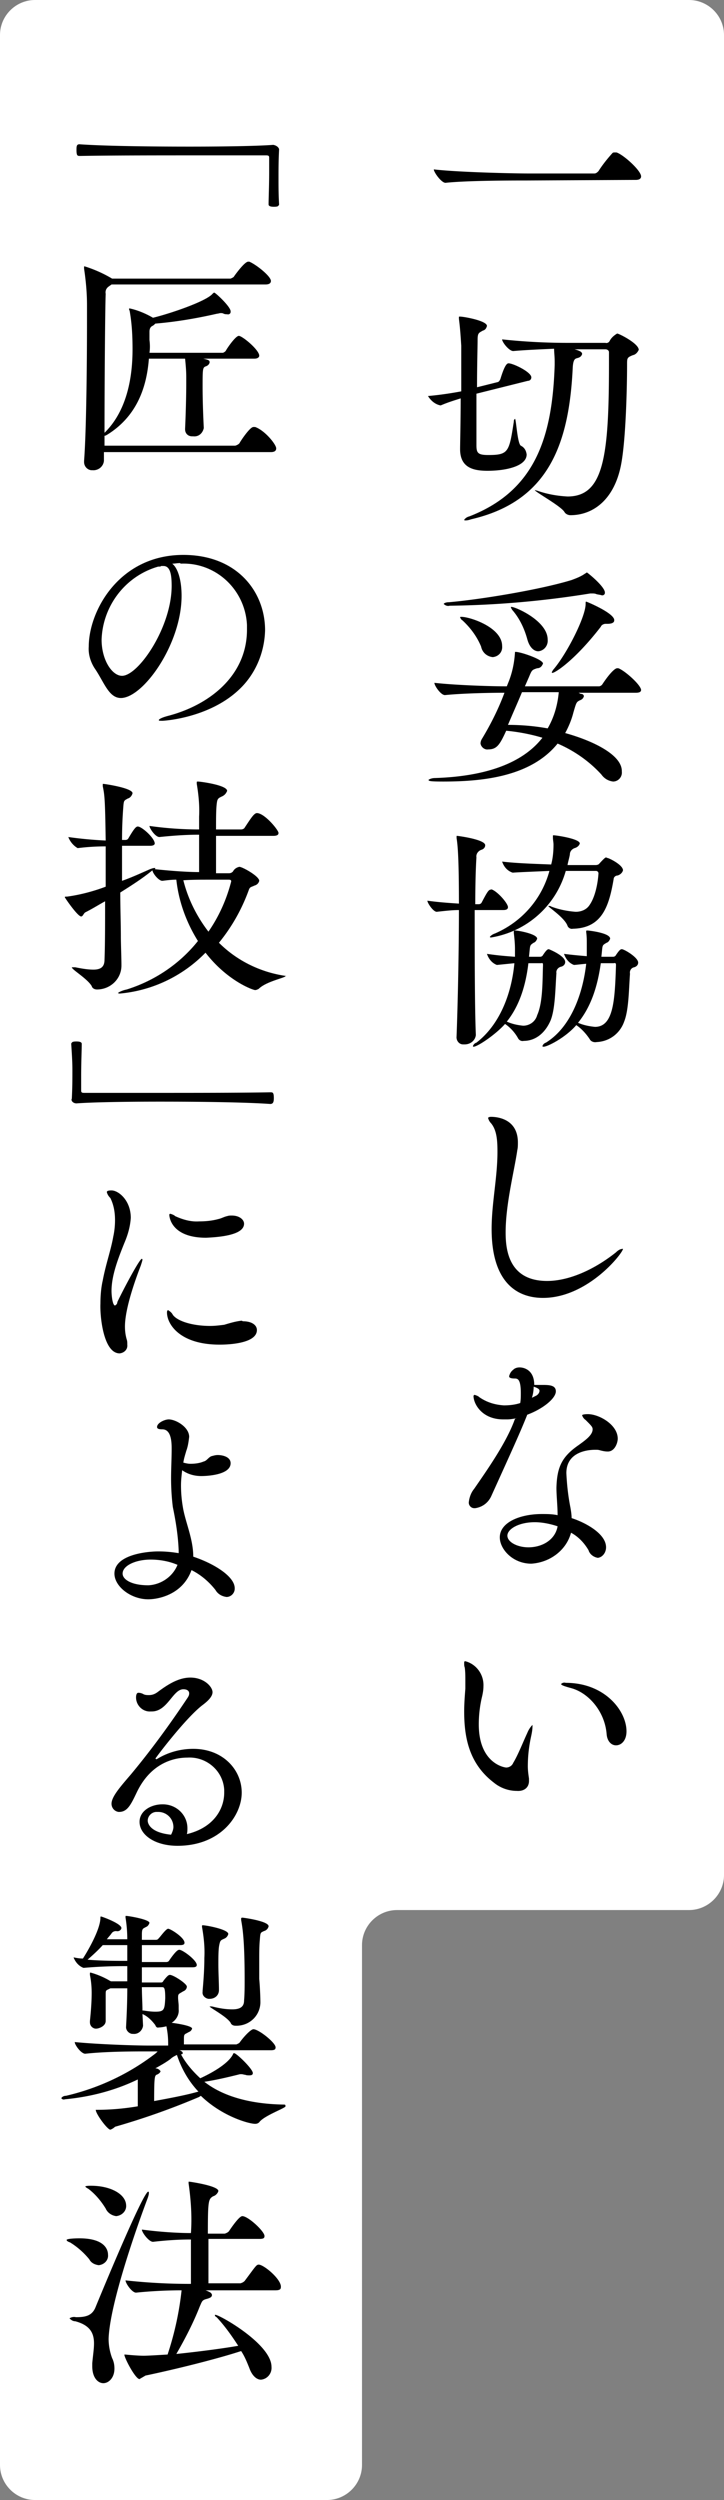
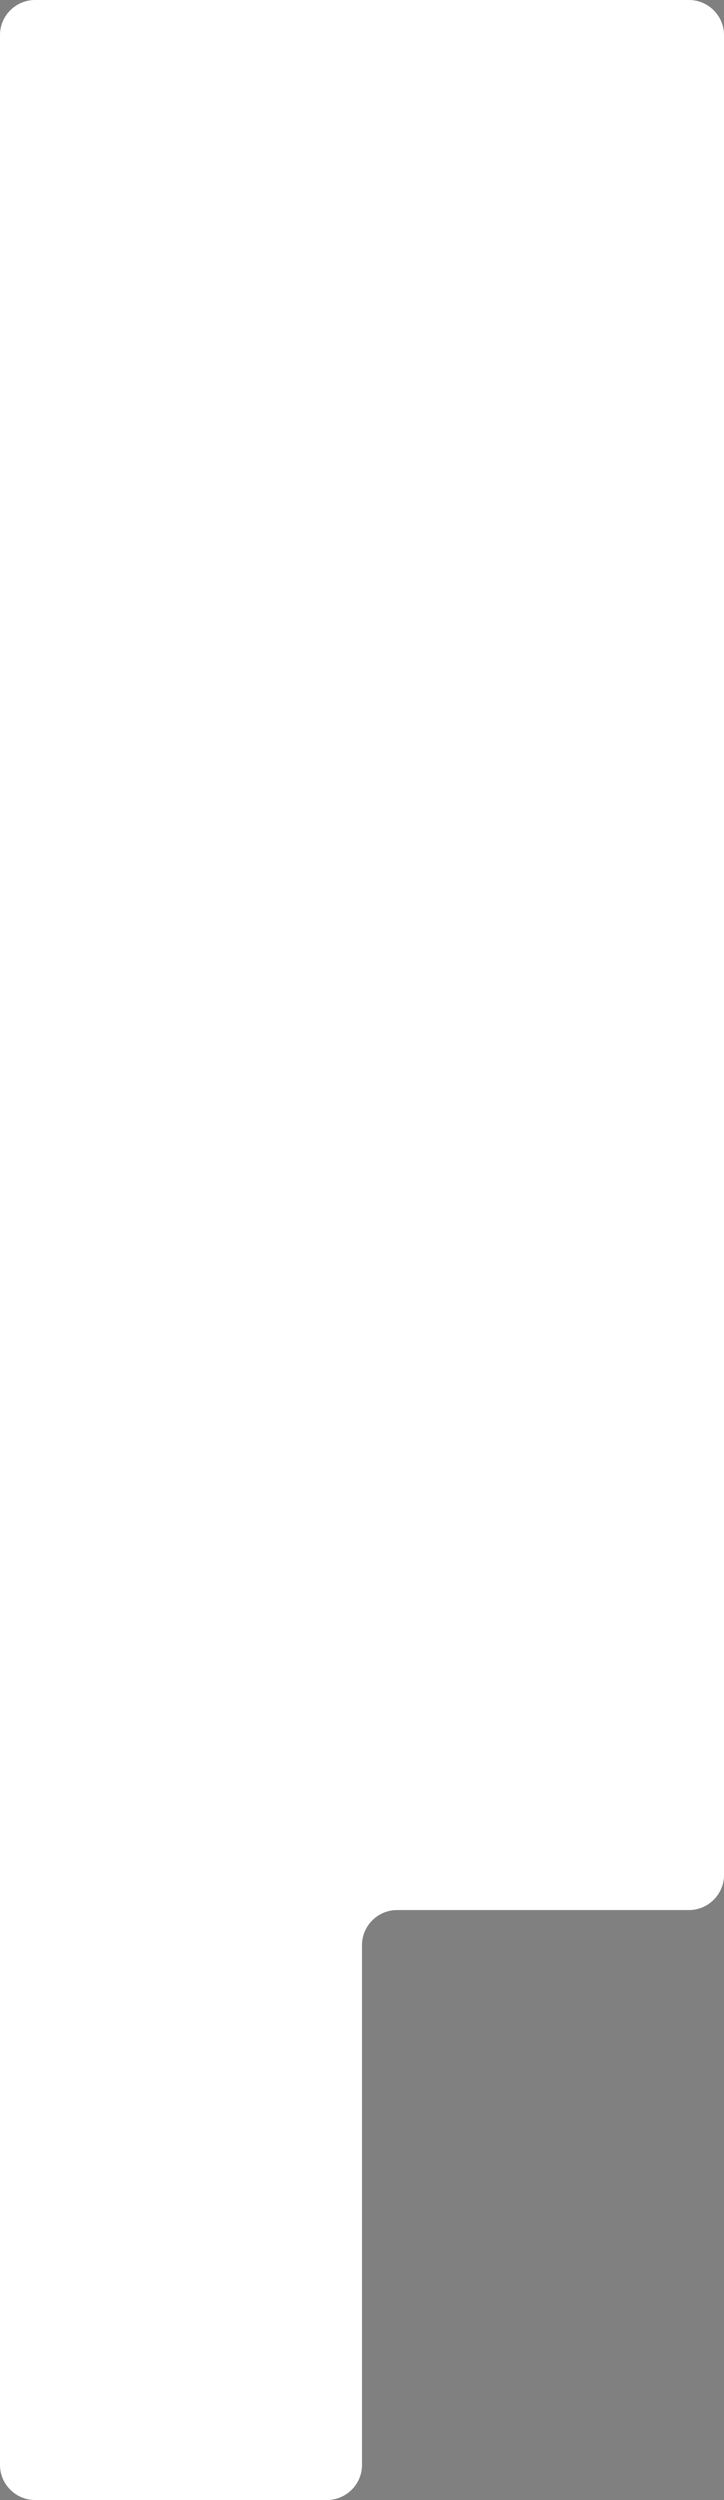
<svg xmlns="http://www.w3.org/2000/svg" version="1.1" id="about_item03_label01.svg" x="0" y="0" viewBox="0 0 124 428" xml:space="preserve">
  <rect x="0" y="0" width="124" height="428" fill="#808080" stroke="none" />
  <path d="M118 0H6C2.7 0 0 2.7 0 6v416c0 3.3 2.7 6 6 6h50c3.3 0 6-2.7 6-6v-89c0-3.3 2.7-6 6-6h50c3.3 0 6-2.7 6-6V6c0-3.3-2.7-6-6-6z" fill-rule="evenodd" clip-rule="evenodd" fill="#fff" />
-   <path id="一切妥協しない_匠の技_による製法" d="M108.9 30.8c.7 0 .9-.3.9-.6 0-1-3-3.7-4.2-4.1h-.3c-.2 0-.3 0-.4.1-.9 1-1.7 2-2.4 3.1-.2.2-.4.4-.7.4H90.5c-2.4 0-11.9-.2-16.2-.7 0 .5 1.3 2.3 2 2.3 3.7-.4 11.6-.4 13.9-.4l18.7-.1zM87.1 62.2c-.3 0-.7.4-1.4 2.7-.1.2-.2.4-.4.5l-3.6.9c0-3.6.1-7 .1-8.1 0-1.2.2-1.2.9-1.6.4-.1.6-.4.7-.8 0-.9-4-1.6-4.6-1.6-.2 0-.2 0-.2.1v.3c.2 1.5.3 3 .4 4.6V67c-1.6.3-3.5.6-5.7.8.5.8 1.2 1.4 2.1 1.6h.1c1.4-.6 2.5-.9 3.4-1.2 0 3.9-.1 7.8-.1 8.6v.1c0 3.2 2.3 3.7 4.7 3.7 3.2 0 6.7-.8 6.7-2.8-.1-.7-.4-1.2-1-1.5-.6-.4-.8-4.6-1-4.6-.2.2-.2.3-.2.5-.8 5.2-.9 5.7-4.4 5.7-1.8 0-2-.4-2-1.7v-8.8l8.8-2.2c.3 0 .6-.2.6-.6 0-.9-3.1-2.4-3.9-2.4zm18.6-5.1c-.5.3-1 .7-1.3 1.3-.1.2-.4.4-.7.3h-6.4c-3.8 0-7.6-.2-11.3-.6 0 .5 1.2 2 1.9 2 2.3-.2 4.9-.3 7-.4 0 .6.1 1.3.1 2.2v.6c-.4 12.3-3.3 21.5-14.6 25.9-.4.1-.7.3-.9.6 0 0 0 .1.2.1.4 0 .7-.1 1-.2 13.4-3.1 16.8-13.1 17.4-26.1.1-1.3.4-1.4.8-1.5.4-.1.7-.3.8-.7 0-.4-.6-.6-1.3-.8h5.3c.3 0 .6.2.6.5v2c0 15.9-.9 22.7-7.1 22.7-1.8-.1-3.5-.4-5.2-1-.1 0-.3-.1-.4-.1 0 .3 4.6 2.8 5.1 3.8.2.3.6.5 1 .5 4 0 7.6-2.8 8.7-8.8.8-4.3 1-13.2 1-17 0-1.1 0-1.2 1-1.6.5-.1.8-.5 1-.9 0-1.1-3.4-2.8-3.7-2.8zm.2 57.3h-.2c-.3 0-1.1.6-2.5 2.7-.1.2-.4.4-.6.4H89.9l.7-1.6c.5-1.2.5-1.2 1.4-1.5.5 0 .8-.3 1-.8 0-.7-3.8-2-4.7-2-.1 0-.1 0-.1.1-.1 1.6-.4 3.2-1 4.8l-.4 1c-2.9 0-8.8-.2-12.4-.6 0 .5 1.1 2.1 1.8 2.1 3-.3 7.5-.4 10.2-.4-1 2.7-2.3 5.3-3.8 7.8-.2.3-.3.6-.3.9.1.6.7 1.1 1.3 1 1.5 0 2-.8 3.1-3.2 2.1.2 4.2.6 6.2 1.2-4.2 5.4-12.2 6.7-18.4 6.9-.4 0-.8.1-1.1.3 0 .2.1.3 2.5.3 6.7 0 15-.8 19.6-6.5 2.8 1.2 5.4 3 7.5 5.3.5.7 1.2 1.1 2 1.2.9 0 1.6-.8 1.5-1.7v-.1c0-2.8-5-5.2-9.7-6.5.6-1.1 1.1-2.3 1.4-3.5.5-1.7.5-1.8 1.1-2.1.3-.1.6-.3.7-.7 0-.2-.2-.4-.4-.4s-.3-.1-.5-.2h9.8c.7 0 .9-.2.9-.5-.1-.9-2.8-3.3-3.9-3.7zM100.5 98s-.1.1-.3.2c-.7.5-1.5.8-2.3 1.1-5.2 1.6-15.3 3.3-21 3.8-.6 0-.9.2-.9.3.3.3.7.4 1 .3 8.1-.1 16.1-.8 24.1-2.1h.3c.2 0 .5 0 .7.1.3.1.6.1.9.2.3.1.6-.1.6-.4.1-1-3-3.5-3.1-3.5zm-4.8 20.5c-.2 2.2-.8 4.3-1.9 6.2-2.2-.4-4.5-.6-6.8-.6.8-1.9 1.7-3.9 2.4-5.6h6.3zm4.7-15.5c-.1 0-.1.1-.1.4 0 2.2-3.2 8.5-5.5 11.2-.1.1-.2.3-.3.5 0 0 0 .1.1.1.5 0 3.9-2.2 8.3-7.9.1-.3.5-.5.8-.5h.3c.8 0 1.2-.2 1.2-.6.1-1.2-4.7-3.2-4.8-3.2zM79 105.6c-.1 0-.2 0-.2.1.1.2.2.4.4.5 1.4 1.3 2.5 2.8 3.2 4.5.2 1 1 1.7 2 1.8 1-.1 1.7-.9 1.6-1.9 0-3.2-5.5-5-7-5zm8.6-1.7c-.1 0-.1 0-.1.1.1.2.2.4.3.5 1.2 1.4 2 3.1 2.5 4.9.4 1.5 1.2 2.1 1.9 2.1 1-.1 1.7-1 1.6-2 0-3.2-5.5-5.6-6.2-5.6zm18.9 58.6c-.2 0-.4.1-1 1-.1.2-.3.3-.5.3h-2l.1-1c.1-1 .1-1 .8-1.4.3-.1.5-.4.6-.7 0-1-3.7-1.4-3.9-1.4-.1 0-.2 0-.2.1v.2c.1.7.1 1.4.1 2v2.1c-1.1-.1-2.4-.2-3.9-.4.3.9.9 1.6 1.7 1.9.2 0 1.9-.2 2.1-.2-.6 5.3-2.7 10.9-6.9 13.5-.3.1-.5.3-.6.6 0 0 0 .1.2.1.7 0 3.8-1.6 5.6-3.7.9.6 1.7 1.5 2.3 2.4.2.4.7.6 1.2.5 2.2-.1 4-1.5 4.7-3.5.8-2 .8-5.5 1-8.2-.1-.5.2-1 .7-1.1.4-.1.7-.4.7-.8 0-.9-2.4-2.3-2.8-2.3zm-12.5 0c-.2 0-.4.1-1 1-.1.2-.3.3-.5.3h-1.9l.1-1c.1-1 .1-1 .7-1.4.3-.1.5-.4.6-.7 0-.8-3.2-1.4-3.8-1.4-.2 0-.2.1-.2.2v.2c.1.9.2 1.8.2 2.8v1.3c-1.3-.1-2.8-.2-4.8-.5.3.9.9 1.6 1.7 1.9l3-.3c-.5 5.4-2.6 10.6-6.5 13.6-.3.1-.5.3-.6.6 0 .1.1.1.1.1.7 0 3.8-2.1 5.4-3.9.9.6 1.7 1.5 2.2 2.4.2.4.6.6 1 .5 1.9 0 3.6-1.2 4.6-3.5.8-2 .8-5.4 1-8.1-.1-.5.3-1 .8-1.1.4-.1.7-.4.7-.8 0-1.1-2.8-2.2-2.8-2.2zm-9.7-10.2c-.1 0-.2-.1-.2 0-.4 0-.6.3-1.6 2.2-.1.2-.3.3-.5.3h-.6c0-3.6.1-6.6.2-8-.1-.6.3-1.1.8-1.3.4-.1.7-.4.7-.8 0-1-4.7-1.6-4.8-1.6-.1 0-.1 0-.1.1v.3c.2 1.2.4 3.5.4 11.2-1.4-.1-3.2-.2-5.4-.5 0 .4 1 1.9 1.6 1.9 1.8-.2 2.8-.3 3.8-.3 0 7.1-.2 16.3-.4 21.5v.1c-.1.7.4 1.4 1.1 1.4h.3c1 0 1.8-.7 1.9-1.6-.2-4.8-.2-14.2-.2-21.4h4.9c.6 0 .8-.2.8-.5 0-.6-1.6-2.5-2.7-3zm19.8-5.4c-.1 0-.2-.1-.3-.1-.1 0-.2 0-1.2 1.1-.2.2-.5.2-.7.2h-4.7c.1-.6.3-1.2.4-1.8 0-.5.3-.9.8-1.1.4-.1.8-.4.9-.8 0-.8-4-1.4-4.5-1.4-.1 0-.1 0-.1.2v.2c0 .4.1.8.1 1.2 0 1.1-.1 2.3-.4 3.4-2.5-.1-6-.2-8.4-.5.3.9.9 1.6 1.8 1.9 1.4-.1 4.2-.2 6.3-.3-1.3 4.8-4.7 8.7-9.3 10.7-.3.1-.7.3-.9.6 0 0 0 .1.2.1 6.1-1 11.1-5.4 12.8-11.4h5.2c.2 0 .4.2.4.4s-.2 3.5-1.5 5.4c-.5.8-1.4 1.2-2.4 1.2-1.4-.1-2.9-.4-4.2-.9-.1-.1-.2-.1-.4-.1h-.1c0 .2 2.8 2 3.3 3.4.1.3.5.6.9.5 5-.1 6.2-3.8 7-8.5 0-.3.3-.6.6-.6.5-.1.9-.5 1-.9 0-.9-2.2-2-2.6-2.1zm1.4 18.4c-.2 5.9-.4 10.5-3.6 10.5-1-.1-2-.3-2.9-.7 2.1-2.6 3.3-5.9 3.9-10.2h2.2c.4-.1.4.1.4.4zm-12.5 0c-.1 2.5 0 6.3-1 8.5-.3 1.1-1.3 1.8-2.4 1.8-1-.1-1.9-.3-2.8-.7 2-2.5 3.2-5.8 3.7-10h2.2c.3-.1.3.1.3.4zm13.7 48.5c0-.1 0-.1 0 0-.5 0-.9.3-1.2.6-3.9 3.1-8.2 4.9-11.8 4.9-6.6 0-7.1-5.4-7.1-8.3 0-4.9 1.5-10.6 2-14.1.1-.4.1-.9.1-1.3 0-4.1-3.6-4.4-4.6-4.4-.3 0-.5.1-.5.2.1.4.3.7.5.9 1 1.2 1.1 3 1.1 4.9 0 4.4-1 8.8-1 13.2 0 9 4.2 11.8 8.8 11.8 7.7 0 13.7-7.7 13.7-8.4zm-8.9 48.6c1.3.7 2.3 1.8 3 3 .2.7.9 1.2 1.6 1.3.8-.1 1.4-.9 1.4-1.8 0-2.4-3.7-4.3-5.9-5 0-.6-.1-1.2-.2-1.8-.4-2-.6-3.9-.7-5.9 0-4 4.4-4 5-4 .3 0 .5 0 .8.1.4.1.8.2 1.3.2 1.2 0 1.7-1.5 1.7-2.2 0-2.4-3.2-4.2-5.1-4.2-.7 0-1 .1-1 .2.1.3.3.6.6.8 1 1 1.2 1.2 1.2 1.6 0 1-1.3 1.9-2.4 2.7-2.9 2-3.7 3.8-3.8 7.3 0 1.4.2 3.1.2 4.7-.9-.2-1.8-.2-2.7-.2-3.7 0-7.2 1.4-7.2 4 0 2 2.2 4.5 5.4 4.5 3.2-.2 6-2.3 6.8-5.3zm-9.6-19.5c-1.4 4-4.8 8.8-7 12-.5.6-.8 1.4-.9 2.2-.1.6.4 1.1.9 1.1h.2c1.3-.2 2.3-1 2.8-2.2 3.4-7.5 5-11 6.1-13.8 2.7-1 4.9-2.8 4.9-4 0-1.1-1.2-1.1-2.4-1.1h-1.3c0-2.6-1.8-3-2.5-3-.4 0-.8.1-1.1.4-.4.3-.6.7-.7 1.1 0 .2.1.4 1 .4.5 0 1 .2 1 2.5 0 .6 0 1.1-.1 1.7-.9.3-1.9.4-2.8.4-1.5-.1-2.9-.5-4.2-1.4-.2-.2-.5-.3-.8-.4-.1 0-.2.1-.2.2 0 1.3 1.4 4 5.1 4h.7c.5 0 1-.1 1.6-.2l-.3.1zm7.3 18.4c-.4 2.3-2.6 3.6-5 3.6-1.9 0-3.6-.9-3.6-2s1.9-2.3 4.7-2.3c1.3 0 2.7.3 3.9.7zm-4.4-22c.2-.6.3-1.3.3-1.9 1 .3 1 .6 1 .7 0 .3-.2.6-.5.8l-.8.4zm14.4 59.5c.9 0 1.8-.8 1.8-2.4 0-3.5-3.7-8.3-10.4-8.3-.3-.1-.6 0-.8.2 0 .2.6.4 1.7.7 3 .8 5.8 4 6.1 7.9.1 1.2.8 1.9 1.6 1.9zm-14.9 6.1v-.4c-.1-.7-.2-1.4-.2-2.1 0-1.8.2-3.5.6-5.3.1-.5.2-1 .2-1.6v-.2c-.4.4-.7.9-.9 1.4-.7 1.5-1.6 3.8-2.4 5.1-.2.5-.7.8-1.2.8-.3 0-4.7-.7-4.7-7.4 0-1.6.2-3.3.6-4.9.1-.5.2-1 .2-1.6.1-2-1.2-3.8-3.1-4.3-.2 0-.2.1-.2.4 0 .2 0 .4.1.7.1.7.1 1.5.1 2.2v1.4c-.1 1.3-.2 2.6-.2 3.9 0 4.6.9 9 5.1 12.2 1.1.9 2.5 1.4 3.9 1.4 1.3.1 2.1-.6 2.1-1.7zM46.8 24.8c-2.6.2-8.2.3-14.3.3-7 0-14.6-.1-18.9-.4-.5 0-.5.4-.5 1 0 1 .2 1 .6 1 5.4-.1 13.7-.1 20.6-.1h11.3c.4 0 .5.1.5.4v2.5c0 2.2-.1 4.5-.1 5.5 0 .4.7.4.9.4.2 0 .5 0 .7-.1.1-.1.2-.2.2-.3-.1-1.7-.1-3-.1-4.5s0-3 .1-4.9c0-.3-.4-.7-1-.8zm-3.1 48.3h-.3c-.6 0-2.2 2.4-2.4 2.8-.2.2-.4.3-.7.4H17.9v-1.7c.2 0 .3-.1.5-.2 4.8-3 6.7-7.7 7.1-13h6.2c.1 1 .2 2.1.2 3.1v1.2c0 2.2-.1 5.6-.2 7.7v.1c0 .7.5 1.2 1.2 1.2h.2c.9.1 1.6-.5 1.8-1.4v-.1c-.1-2-.2-4.7-.2-6.9 0-3.2 0-3.4.6-3.6.3-.1.6-.4.6-.7 0-.3-.2-.4-1.1-.6h8.8c.6 0 .8-.3.8-.5 0-1-2.9-3.4-3.5-3.4-.5 0-1.8 1.8-2.2 2.5-.1.2-.3.3-.5.4H25.6c.1-.7.1-1.4 0-2.2v-1.4c0-.4.1-.8.5-1 .2-.1.3-.2.5-.4 3.6-.3 7.1-.9 10.6-1.7.2 0 .4-.1.6-.1.2 0 .3 0 .5.1s.4.1.6.1c.3.1.6-.1.6-.4v-.1c0-.8-2.6-3.2-2.8-3.2-.1 0-.2.1-.3.2-1.1 1.3-7.3 3.4-10.2 4.1-1.2-.7-2.6-1.3-4-1.6 0 0-.1 0-.1.1 0 0 0 .1.1.3.4 2.2.5 4.4.5 6.6 0 9-3.3 12.8-4.8 14.3 0-8.4.1-21.3.2-23.8-.1-.5.1-1 .6-1.3.1-.1.3-.2.4-.3h26.4c.7 0 .9-.3.9-.6 0-.8-2.5-2.8-3.7-3.3h-.2c-.6 0-2.2 2.2-2.4 2.5-.1.2-.4.3-.6.4H19.2c-1.5-.9-3.1-1.6-4.7-2.1-.1 0-.1 0-.1.1v.3c.3 2 .5 4.1.5 6.2V55c0 6.6-.1 18.7-.5 23.9v.2c0 .7.5 1.3 1.2 1.4h.2c1 .1 1.9-.6 2-1.6v-1.5h28.6c.7 0 .9-.3.9-.6.1-.6-1.9-3.1-3.6-3.7zM30.9 96.5c6-.3 11.1 4.4 11.4 10.5v.8c0 7.8-6.3 12.8-13.3 14.7-1.2.3-1.8.6-1.8.8 0 .1.2.1.6.1.4 0 8-.5 13.1-5.3 2.8-2.6 4.4-6.3 4.5-10.2 0-6.6-4.8-12.9-14-12.9-11 0-16.2 9.6-16.2 15.7-.1 1.3.3 2.6 1 3.7 1.6 2.3 2.4 5.1 4.5 5.1 3.8 0 10.4-9.2 10.4-17.5 0-2.6-.6-4.7-1.6-5.5.4 0 .9-.1 1.3-.1h.1v.1zm-3.6.5c.1 0 .2 0 .3-.1h.4c1.2 0 1.4 1.6 1.4 3.4 0 7.1-5.7 15.4-8.5 15.4-1.7 0-3.5-2.7-3.5-6.2.2-5.8 4.1-10.9 9.7-12.5h.2zm8.4 62.5c-2-2.6-3.5-5.6-4.3-8.8 1.5-.1 3-.1 4.1-.1h3.7c.3 0 .4.1.4.3-.8 3.1-2.1 6-3.9 8.6zm13.4 7.6c-4.4-.6-8.5-2.6-11.6-5.7 2.2-2.7 3.9-5.7 5.1-9 .2-.6.4-.5 1-.8.4-.1.7-.4.8-.8 0-.8-2.9-2.4-3.4-2.4-.5.1-.9.4-1.1.8-.2.2-.4.3-.7.3H37v-6.4h9.8c.7 0 .9-.2.9-.5 0-.5-2.4-3.4-3.7-3.4-.5 0-1.1 1-2.1 2.5-.1.2-.4.3-.6.3H37c0-1.7 0-3.2.1-4.2s.2-1.1.8-1.4c.5-.2.8-.5 1-1 0-1-4.6-1.6-5-1.6-.1 0-.2 0-.2.1v.3c.3 1.8.5 3.7.4 5.6v2.2c-2.8 0-5.7-.2-8.5-.6 0 .4 1 1.9 1.7 1.9 2.9-.3 5-.4 6.8-.4v6.4c-2 0-4.8-.2-7.6-.5l.1-.1c0-.1 0-.1-.1-.1-.3 0-.5.1-.8.2-1.6.7-3.1 1.4-4.8 2v-6h4.8c.6 0 .8-.2.8-.4 0-.9-2.2-2.9-2.9-2.9-.3 0-.6.3-1.6 2-.1.2-.3.3-.5.3h-.6c0-2.2.1-4.1.2-5.4.1-1.4.1-1.3.8-1.7.4-.1.7-.5.8-.9 0-.9-4.8-1.6-5-1.6-.1 0-.1 0-.1.1v.3c.3 1.5.4 2 .5 9.3-2.1-.1-4.3-.3-6.4-.6.3.8.9 1.5 1.6 1.9 1.6-.2 3.2-.3 4.8-.3v6.9c-2.1.8-4.4 1.4-6.6 1.7-.3 0-.4 0-.4.1s2.2 3.3 2.8 3.3c.3 0 .4-.5.7-.7 1.2-.6 2.3-1.3 3.4-1.9 0 3.8 0 7.4-.1 10 0 1.2-.6 1.7-1.9 1.7-1 0-2.1-.2-3.1-.4h-.6c0 .4 2.6 1.9 3.4 3.2.1.4.5.6.9.6 2.3 0 4.2-1.8 4.2-4.1v-.2c0-1-.1-3.6-.1-4.7 0-2.3-.1-4.9-.1-7.6 1.9-1.2 3.8-2.4 5.5-3.8.1.6 1.1 1.8 1.7 1.8.8-.1 1.6-.2 2.4-.2.4 3.7 1.7 7.3 3.7 10.5-3.1 3.9-7.4 6.8-12.2 8.3-.5.1-1.1.3-1.5.6 0 0 .1.1.3.1 5.6-.5 10.8-3 14.7-7 3.7 4.8 8.1 6.4 8.5 6.4.2 0 .4-.1.6-.2 1.3-1.3 4.6-1.9 4.6-2.2h.2zm-36 21.8c2.6-.2 8.2-.3 14.3-.3 7 0 14.6.1 18.9.4.5 0 .6-.4.6-1 0-1-.2-1-.6-1-5.4.1-13.7.1-20.6.1H14.4c-.4 0-.5-.1-.5-.4v-2.5c0-2.2.1-4.5.1-5.5 0-.4-.7-.4-.9-.4-.2 0-.5 0-.7.1-.1.1-.2.2-.2.3.1 1.7.2 3 .2 4.5s0 2.9-.1 4.9c-.2.3.2.8.8.8zm7.4 42.8c.8-.1 1.4-.7 1.3-1.5v-.1c0-.3 0-.5-.1-.8-.2-.7-.3-1.4-.3-2.2 0-3.4 2.2-9.1 2.7-10.4.1-.3.2-.6.3-1 0-.1 0-.1-.1-.2-.4 0-3.2 5.3-4.2 7.4 0 .3-.2.5-.4.6-.4 0-.6-1.6-.6-2.5 0-2.7 1.2-5.7 2.2-8.2.6-1.4 1-2.8 1.1-4.3 0-3-2.1-4.7-3.3-4.7-.6 0-.8.1-.8.3.1.4.3.7.6 1 .6 1.2.8 2.5.8 3.8 0 .9-.1 1.9-.3 2.8-.4 2.3-1.3 4.8-1.8 7.5-.3 1.3-.4 2.7-.4 4-.1 2.1.5 8.5 3.3 8.5zm20.9-5.6c-1 .1-2 .4-3 .7-.8.1-1.6.2-2.4.2-3 0-5.6-.8-6.4-1.9-.2-.4-.5-.6-.8-.8-.1 0-.2.1-.2.4 0 2 2.2 5.5 9 5.5.7 0 6.4 0 6.4-2.5 0-.8-.8-1.5-2.4-1.5l-.2-.1zm.4-16.6c0-.7-.8-1.4-2.1-1.4-.3 0-.5 0-.8.1-.5.1-1 .4-1.5.5-1.1.3-2.2.4-3.3.4-1.4.1-2.8-.3-4.1-.9-.2-.2-.5-.3-.8-.4-.1 0-.1 0-.2.1v.1c0 .3.3 3.9 6.3 3.9 2.1-.1 6.5-.4 6.5-2.4zm-11.2 56.4c-1.2-.2-2.3-.3-3.5-.3-1.8 0-7.5.5-7.5 3.8 0 2.2 2.8 4.4 5.8 4.4 1.4 0 5.8-.6 7.4-5 1.6.8 3 2 4.1 3.4.4.7 1.1 1.1 1.9 1.2.8 0 1.4-.7 1.4-1.4v-.1c0-2-3.5-4.2-7.1-5.4 0-3.1-1.4-6-1.8-8.6-.2-1.2-.3-2.4-.3-3.6 0-.9.1-1.7.2-2.6 1 .7 2.1 1 3.3 1 .6 0 5-.1 5-2.2 0-1.1-1.4-1.4-2.2-1.4-.4 0-.7.1-1.1.2-.5.2-.8.8-1.3.9-.7.3-1.5.4-2.3.4-.4 0-.8-.1-1.2-.2.1-.7.3-1.3.5-2 .3-.8.4-1.6.5-2.4 0-1.7-2.3-3-3.5-3-.7 0-2 .6-2 1.3 0 .3.3.4.9.4 1.1 0 1.6 1.1 1.6 3.2v.2c0 1.6-.1 3.3-.1 5 0 1.6.1 3.3.3 4.9.5 2.4.9 4.9 1 7.4v.5zm-5.2 5.5c-2.9 0-4.4-1-4.4-2 0-1.4 2.3-2.4 4.8-2.4 1.6 0 3.2.3 4.6.9-.8 2-2.8 3.4-5 3.5zm1.2 29.7c0-.1 5.2-7 8.1-9.2.8-.6 1.7-1.4 1.7-2.2 0-.9-1.4-2.5-3.8-2.5-2.1 0-4 1.3-5.5 2.4-.5.4-1 .6-1.6.6-.3 0-.7 0-1-.2-.2-.1-.5-.2-.8-.2-.3 0-.4.4-.4.8 0 1.4 1.2 2.5 2.5 2.4h.2c2.7 0 3.6-3.8 5.4-3.8.8 0 1 .4 1 .7 0 .3-.1.5-.3.8-3 4.5-6.2 8.9-9.7 13.1-1.8 2.1-3.3 3.8-3.3 5 0 .7.5 1.3 1.2 1.4h.1c1.4 0 2-1.2 3-3.3 2.7-5.7 7.3-6 8.7-6 3.2-.2 6.1 2.2 6.3 5.5v.5c0 2.8-1.8 6-6.4 7.1.1-.3.1-.7.1-1 0-2.3-1.9-4.1-4.2-4.1h-.1c-1.9 0-3.9 1.1-3.9 3 0 2.2 2.6 4.1 6.5 4.1 7.4 0 11-5.2 11-9.1 0-3.9-3.2-7.5-8.3-7.5-2.2 0-4.4.6-6.3 1.8-.1-.1-.1-.1-.2-.1zm2.7 13c-4-.4-4-2.3-4-2.4 0-.8.7-1.5 1.5-1.5h.3c1.4 0 2.6 1.1 2.6 2.6 0 .4-.2.9-.4 1.3zm19.3 46.2c-6.4-.1-10.8-1.7-13.6-3.9 2-.3 4.1-.8 6.1-1.3h.3c.2 0 .4.1.6.1.2.1.5.1.7.1.4 0 .6-.1.6-.4 0-.7-2.8-3.4-3.2-3.4-.1 0-.2.1-.2.2-.7 1.4-3 2.9-5.6 4.1-1.3-1.2-2.5-2.6-3.3-4.1.2 0 .3-.1.3-.2s-.1-.3-.2-.3c-.1-.1-.3-.2-.4-.2h15.7c.7 0 .8-.2.8-.5 0-.8-2.9-3.1-3.8-3.1-.4 0-1.5 1.1-2.3 2.2-.1.2-.4.3-.6.4h-9v-1c0-.9.2-.7.8-1.1.3-.1.5-.3.6-.6 0-.5-2.7-.9-3.5-1 .8-.5 1.3-1.4 1.2-2.3v-.6c0-.4-.1-1-.1-1.4 0-.7.1-.6.9-1.1.3-.1.6-.4.6-.8 0-.5-2.3-2-2.9-2-.2 0-.4.1-1.1 1-.1.2-.2.3-.4.3h-3.3v-2.6H33c.6 0 .7-.2.7-.4 0-.8-2.4-2.6-3-2.6-.2 0-.6.2-1.7 1.8-.1.2-.3.3-.5.3h-4.2V333h6.6c.6 0 .7-.2.7-.4 0-.9-2.4-2.4-2.8-2.4-.4 0-1.5 1.6-1.6 1.6-.1.2-.3.3-.5.3h-2.4v-.9c0-1.1.2-1 .7-1.3.3-.1.5-.4.6-.7 0-.6-3.6-1.2-4-1.2-.1 0-.1 0-.1.1v.2c.2 1.2.3 2.5.3 3.7h-3.5c.3-.4.6-.7.8-1 .2-.3.5-.4.8-.4.4.1.8-.1.9-.5 0-.8-3.4-2-3.5-2s-.1.1-.1.2c0 2.2-2.6 6.4-3 7-.6 0-1.1-.1-1.6-.2.3.8.9 1.5 1.7 1.8 2.3-.2 4.6-.3 7-.3h.5v2.6H19l-.2-.1c-1-.6-2.2-1.1-3.3-1.4-.1 0-.1.1-.1.2v.2c.2 1 .3 2 .3 3.1 0 1.3-.1 2.9-.3 4.8v.2c0 .6.4 1 .9 1.1h.2c.4 0 1.6-.4 1.6-1.3v-4.4c0-.9 0-.8.6-1.1l.2-.1h2.9c0 2.3-.1 4.6-.2 6.4v.1c-.1.6.4 1.2 1 1.3h.2c.9.1 1.6-.6 1.7-1.4l-.1-2c.9.4 1.6 1.1 2.2 1.9.1.3.3.5.6.4.4 0 .9-.1 1.3-.2.2 1 .3 1.9.3 2.9v.4h-3.3c-2.3 0-8.6-.2-12.7-.6 0 .5 1.1 2 1.8 2 3.6-.4 8.4-.4 10.6-.4H27l-.3.3c-4.5 3.5-9.8 6-15.4 7.3-.3 0-.6.1-.8.4.1.2.4.3.6.2 4.3-.4 8.6-1.5 12.5-3.4v4.6c-2.4.4-4.7.6-7.1.6h-.1c0 .7 2 3.4 2.5 3.4.3-.1.6-.3.8-.5 4.9-1.4 9.7-3.1 14.4-5.1l.3-.2c3.6 3.5 8.2 4.8 9.3 4.8.3 0 .6-.1.8-.4 1-1.1 4.4-2.3 4.4-2.6 0-.3-.1-.3-.3-.3zm-7.1-32c-.1 0-.1 0-.2.1v.3c.2 1.2.6 3.1.6 10.2 0 1.2 0 2.5-.1 3.6 0 1-.6 1.5-2 1.5-1.2 0-2.3-.2-3.5-.5h-.4c0 .2 2.9 1.7 3.6 2.8.1.3.4.5.8.5 2.3.1 4.2-1.6 4.3-3.9v-.1c0-.9-.1-3-.2-4v-3.4c0-1.1 0-2.2.1-3.3.1-1.3.1-1.2.7-1.5.4-.1.7-.4.8-.8.1-.9-4.3-1.5-4.5-1.5zM34 358.1h-.1c-2.1.6-4.8 1.1-7.5 1.6 0-4.1.1-4.3.4-4.5.3-.1.6-.3.7-.6-.2-.3-.5-.5-.9-.5.9-.5 1.8-1 2.6-1.6.3-.3.7-.5 1.1-.7.8 2.4 2 4.5 3.7 6.3zm4.4-26.2c.3-.1.6-.4.7-.8 0-.8-3.8-1.5-4.4-1.5 0 0-.1 0-.1.1v.2c.3 1.7.5 3.5.4 5.3 0 1.6-.1 3.4-.3 5.6v.2c-.1.6.4 1.1 1 1.2h.2c.9 0 1.6-.6 1.6-1.5 0-1.3-.1-2.9-.1-4.4 0-1.1 0-2.2.1-3 .2-1.2.3-1.1.9-1.4zm-11.8 12.5c-.7 0-1.4-.1-2-.2h-.2c0-1.2-.1-2.6-.1-4h3.4c.4 0 .6 0 .6 1.9-.1 2-.2 2.3-1.7 2.3zm-4.8-8.7h-.6c-1.2 0-3.8 0-6.2-.2.9-.8 1.8-1.6 2.6-2.5h4.2v2.7zm3.5 40.6c.1-.3.2-.6.2-.9 0-.1 0-.1-.1-.2-.8 0-6.9 14.6-9 19.7-.6 1.6-1.8 1.8-3.4 1.8-.4-.1-.8 0-1.1.2.3.3.6.5 1 .5 2.6.7 3.2 2.1 3.2 3.8 0 1-.2 2.2-.3 3.4v.5c0 2 1 2.9 1.9 2.9s1.9-.9 1.9-2.5c0-.6-.1-1.2-.4-1.8a9.6 9.6 0 0 1-.6-3.3c.2-5.9 4.7-18.8 6.7-24.1zm-11.7 6.9c-.1 0-2.2 0-2.2.3.1.2.3.3.6.4 1.3.8 2.4 1.8 3.3 2.9.3.6.9.9 1.6 1 1-.1 1.7-.9 1.6-1.8 0-.8-.5-2.8-4.9-2.8zm2-9c-.4 0-.7 0-1 .1.1.2.3.3.5.4 1.2.9 2.2 2.1 3 3.4.3.7 1 1.2 1.8 1.3 1-.1 1.8-.9 1.7-1.9-.1-1.9-2.7-3.3-6-3.3zm28.7 13.5c-.4 0-.6.4-2.4 2.8-.2.2-.4.3-.7.4h-5.5v-7.6h8.8c.7 0 .8-.2.8-.5 0-.8-2.8-3.4-3.8-3.4-.5 0-1.7 1.7-2.3 2.6-.2.2-.4.3-.7.4h-2.9c0-5.7.1-5.9.9-6.4.4-.1.8-.5.9-.9 0-.9-4.9-1.6-5-1.6-.1 0-.1 0-.1.1v.2c.4 2.8.6 5.7.4 8.5-2.3 0-5.4-.2-8.4-.6 0 .5 1.2 2.1 1.9 2.1 2.6-.3 4.7-.4 6.5-.4v7.6h-.2c-3.7 0-7.3-.2-11-.6 0 .5 1.1 2.1 1.8 2.1 2.9-.3 5.7-.4 7.8-.4-.4 3.7-1.2 7.4-2.4 11-.3 0-3.1.2-4.1.2-.8 0-2.1-.1-3.1-.2h-.2c0 .6 1.9 4.2 2.6 4.2.3-.2.7-.4 1-.6 5.7-1.2 12.4-2.9 16.4-4.2.6.9 1 1.9 1.4 2.9.5 1.4 1.3 2 2 2 1.1-.1 1.9-1.1 1.8-2.2 0-3.9-8.9-8.9-9.6-8.9h-.1c0 .2.1.3.3.4 1.4 1.5 2.6 3.2 3.7 4.9-2.9.5-6.8 1-10.6 1.4 1.5-2.6 2.9-5.3 4-8.1.4-.9.4-1.1 1.1-1.3.8-.2 1-.4 1-.7 0-.2-.2-.4-.4-.5-.2-.1-.4-.2-.7-.3h12c.7 0 .9-.2.9-.5.2-1.3-2.9-3.9-3.8-3.9z" fill-rule="evenodd" clip-rule="evenodd" />
</svg>